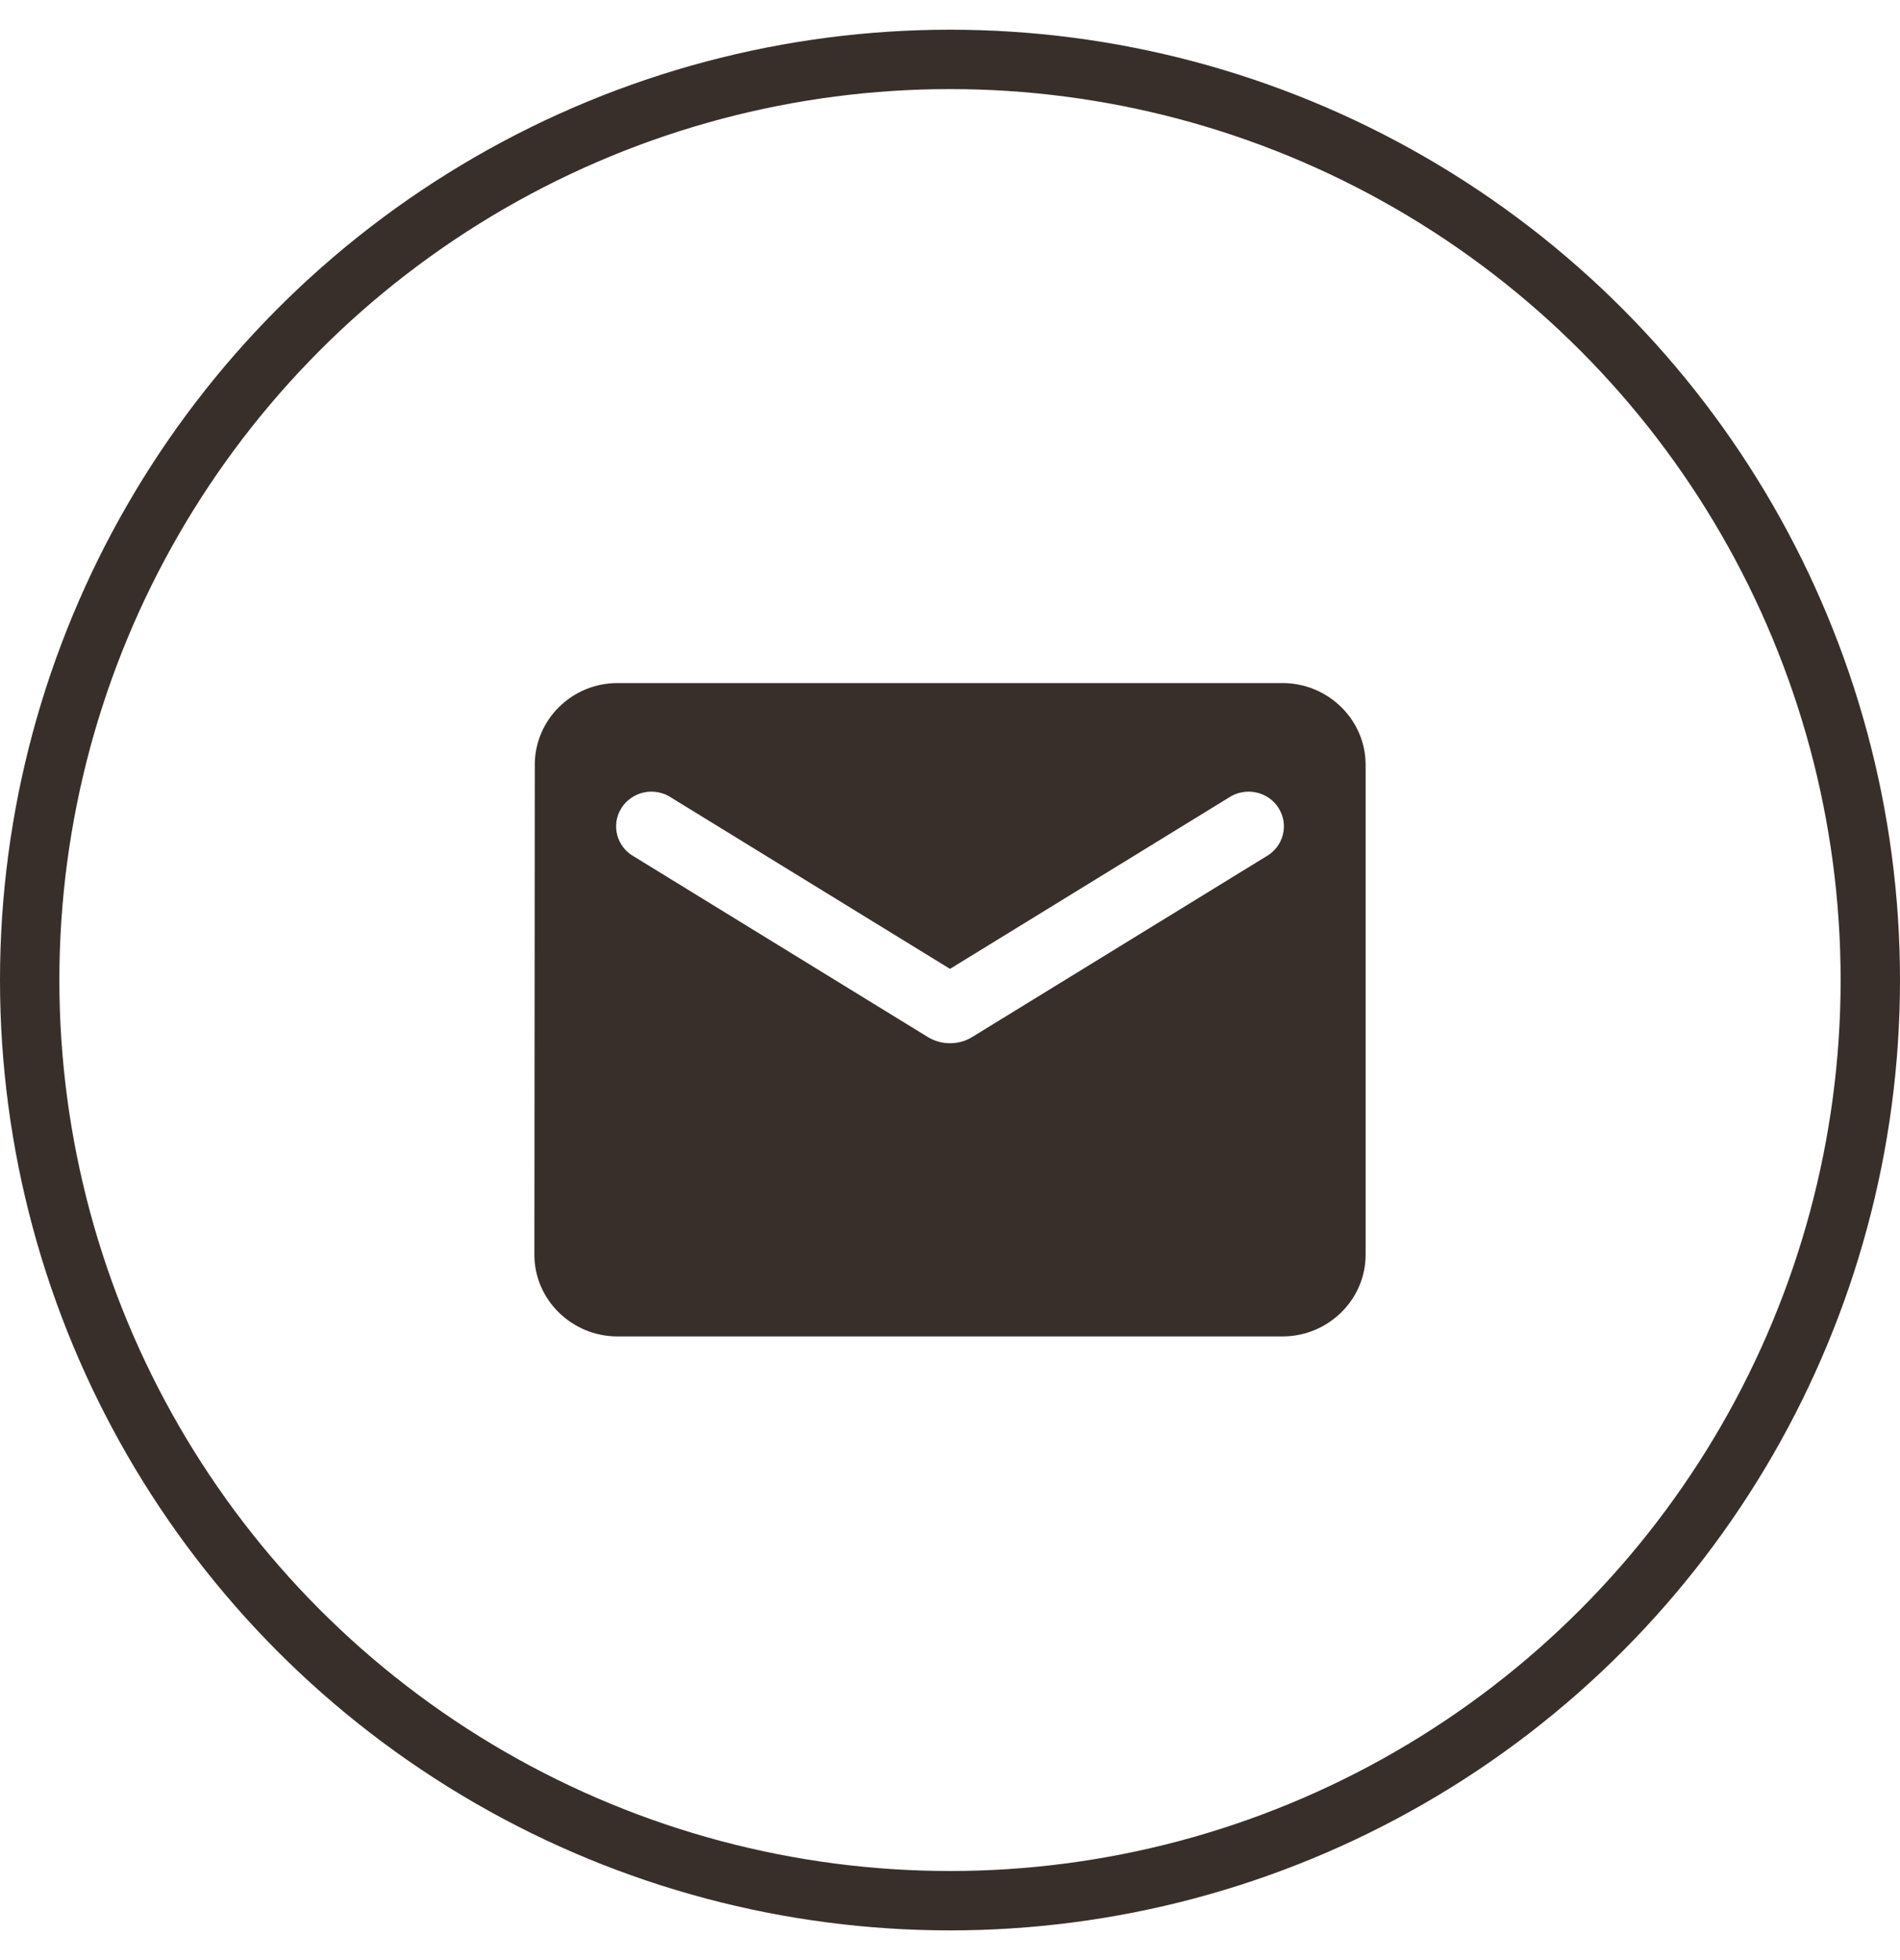
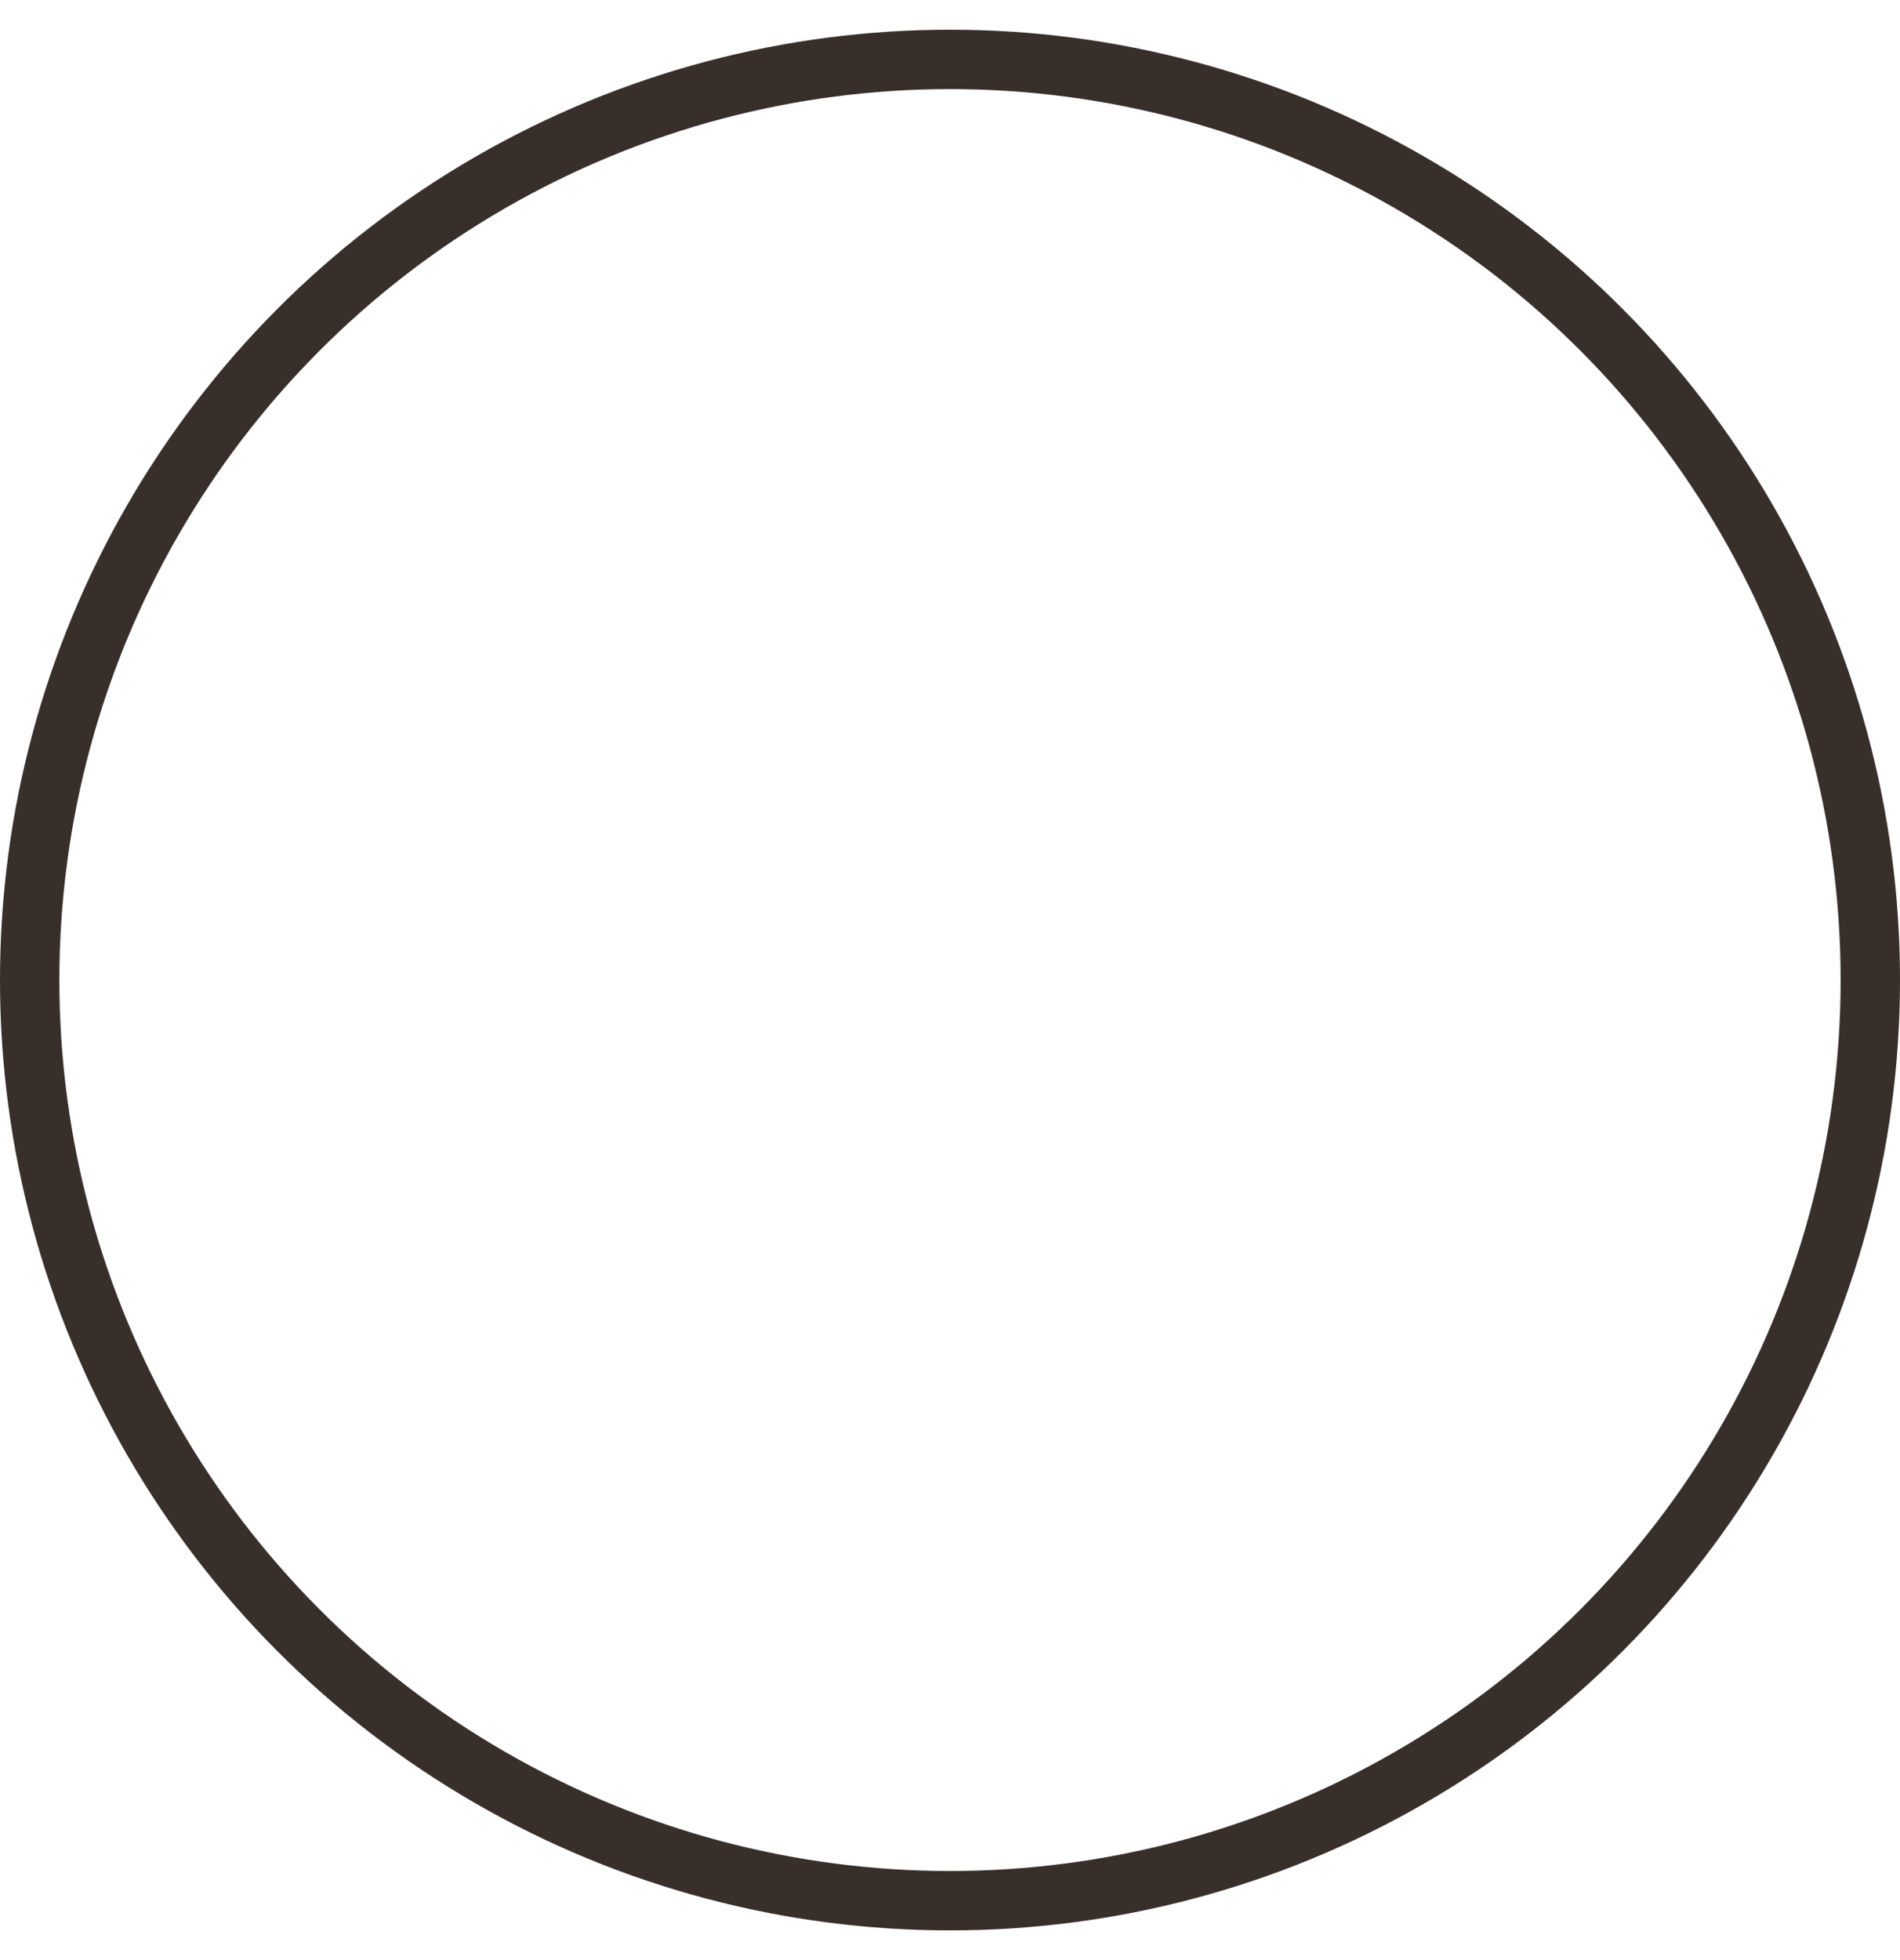
<svg xmlns="http://www.w3.org/2000/svg" width="32" height="33" viewBox="0 0 32 33" fill="none">
  <circle cx="16" cy="16.5" r="15.5" stroke="#382F2B" />
  <g clip-path="url(#clip0_503_58)">
-     <path d="M21.6 11.5H10.4C9.63 11.5 9.007 12.119 9.007 12.875L9 21.125C9 21.881 9.63 22.5 10.4 22.5H21.6C22.37 22.5 23 21.881 23 21.125V12.875C23 12.119 22.37 11.5 21.6 11.5ZM21.32 14.422L16.371 17.461C16.147 17.598 15.853 17.598 15.629 17.461L10.68 14.422C10.61 14.383 10.548 14.331 10.499 14.268C10.45 14.206 10.415 14.134 10.395 14.057C10.375 13.98 10.371 13.901 10.383 13.823C10.396 13.745 10.424 13.67 10.467 13.603C10.509 13.536 10.565 13.478 10.632 13.433C10.698 13.387 10.772 13.356 10.851 13.34C10.93 13.324 11.011 13.324 11.09 13.34C11.169 13.355 11.244 13.387 11.31 13.432L16 16.312L20.69 13.432C20.756 13.387 20.831 13.355 20.91 13.34C20.989 13.324 21.07 13.324 21.149 13.34C21.228 13.356 21.302 13.387 21.369 13.433C21.435 13.478 21.491 13.536 21.533 13.603C21.576 13.67 21.604 13.745 21.617 13.823C21.629 13.901 21.625 13.98 21.605 14.057C21.585 14.134 21.55 14.206 21.501 14.268C21.452 14.331 21.39 14.383 21.32 14.422Z" fill="#382F2B" />
-   </g>
+     </g>
  <defs>
    <clipPath id="clip0_503_58">
-       <rect width="24" height="24" fill="white" transform="translate(4 4.5)" />
-     </clipPath>
+       </clipPath>
  </defs>
</svg>